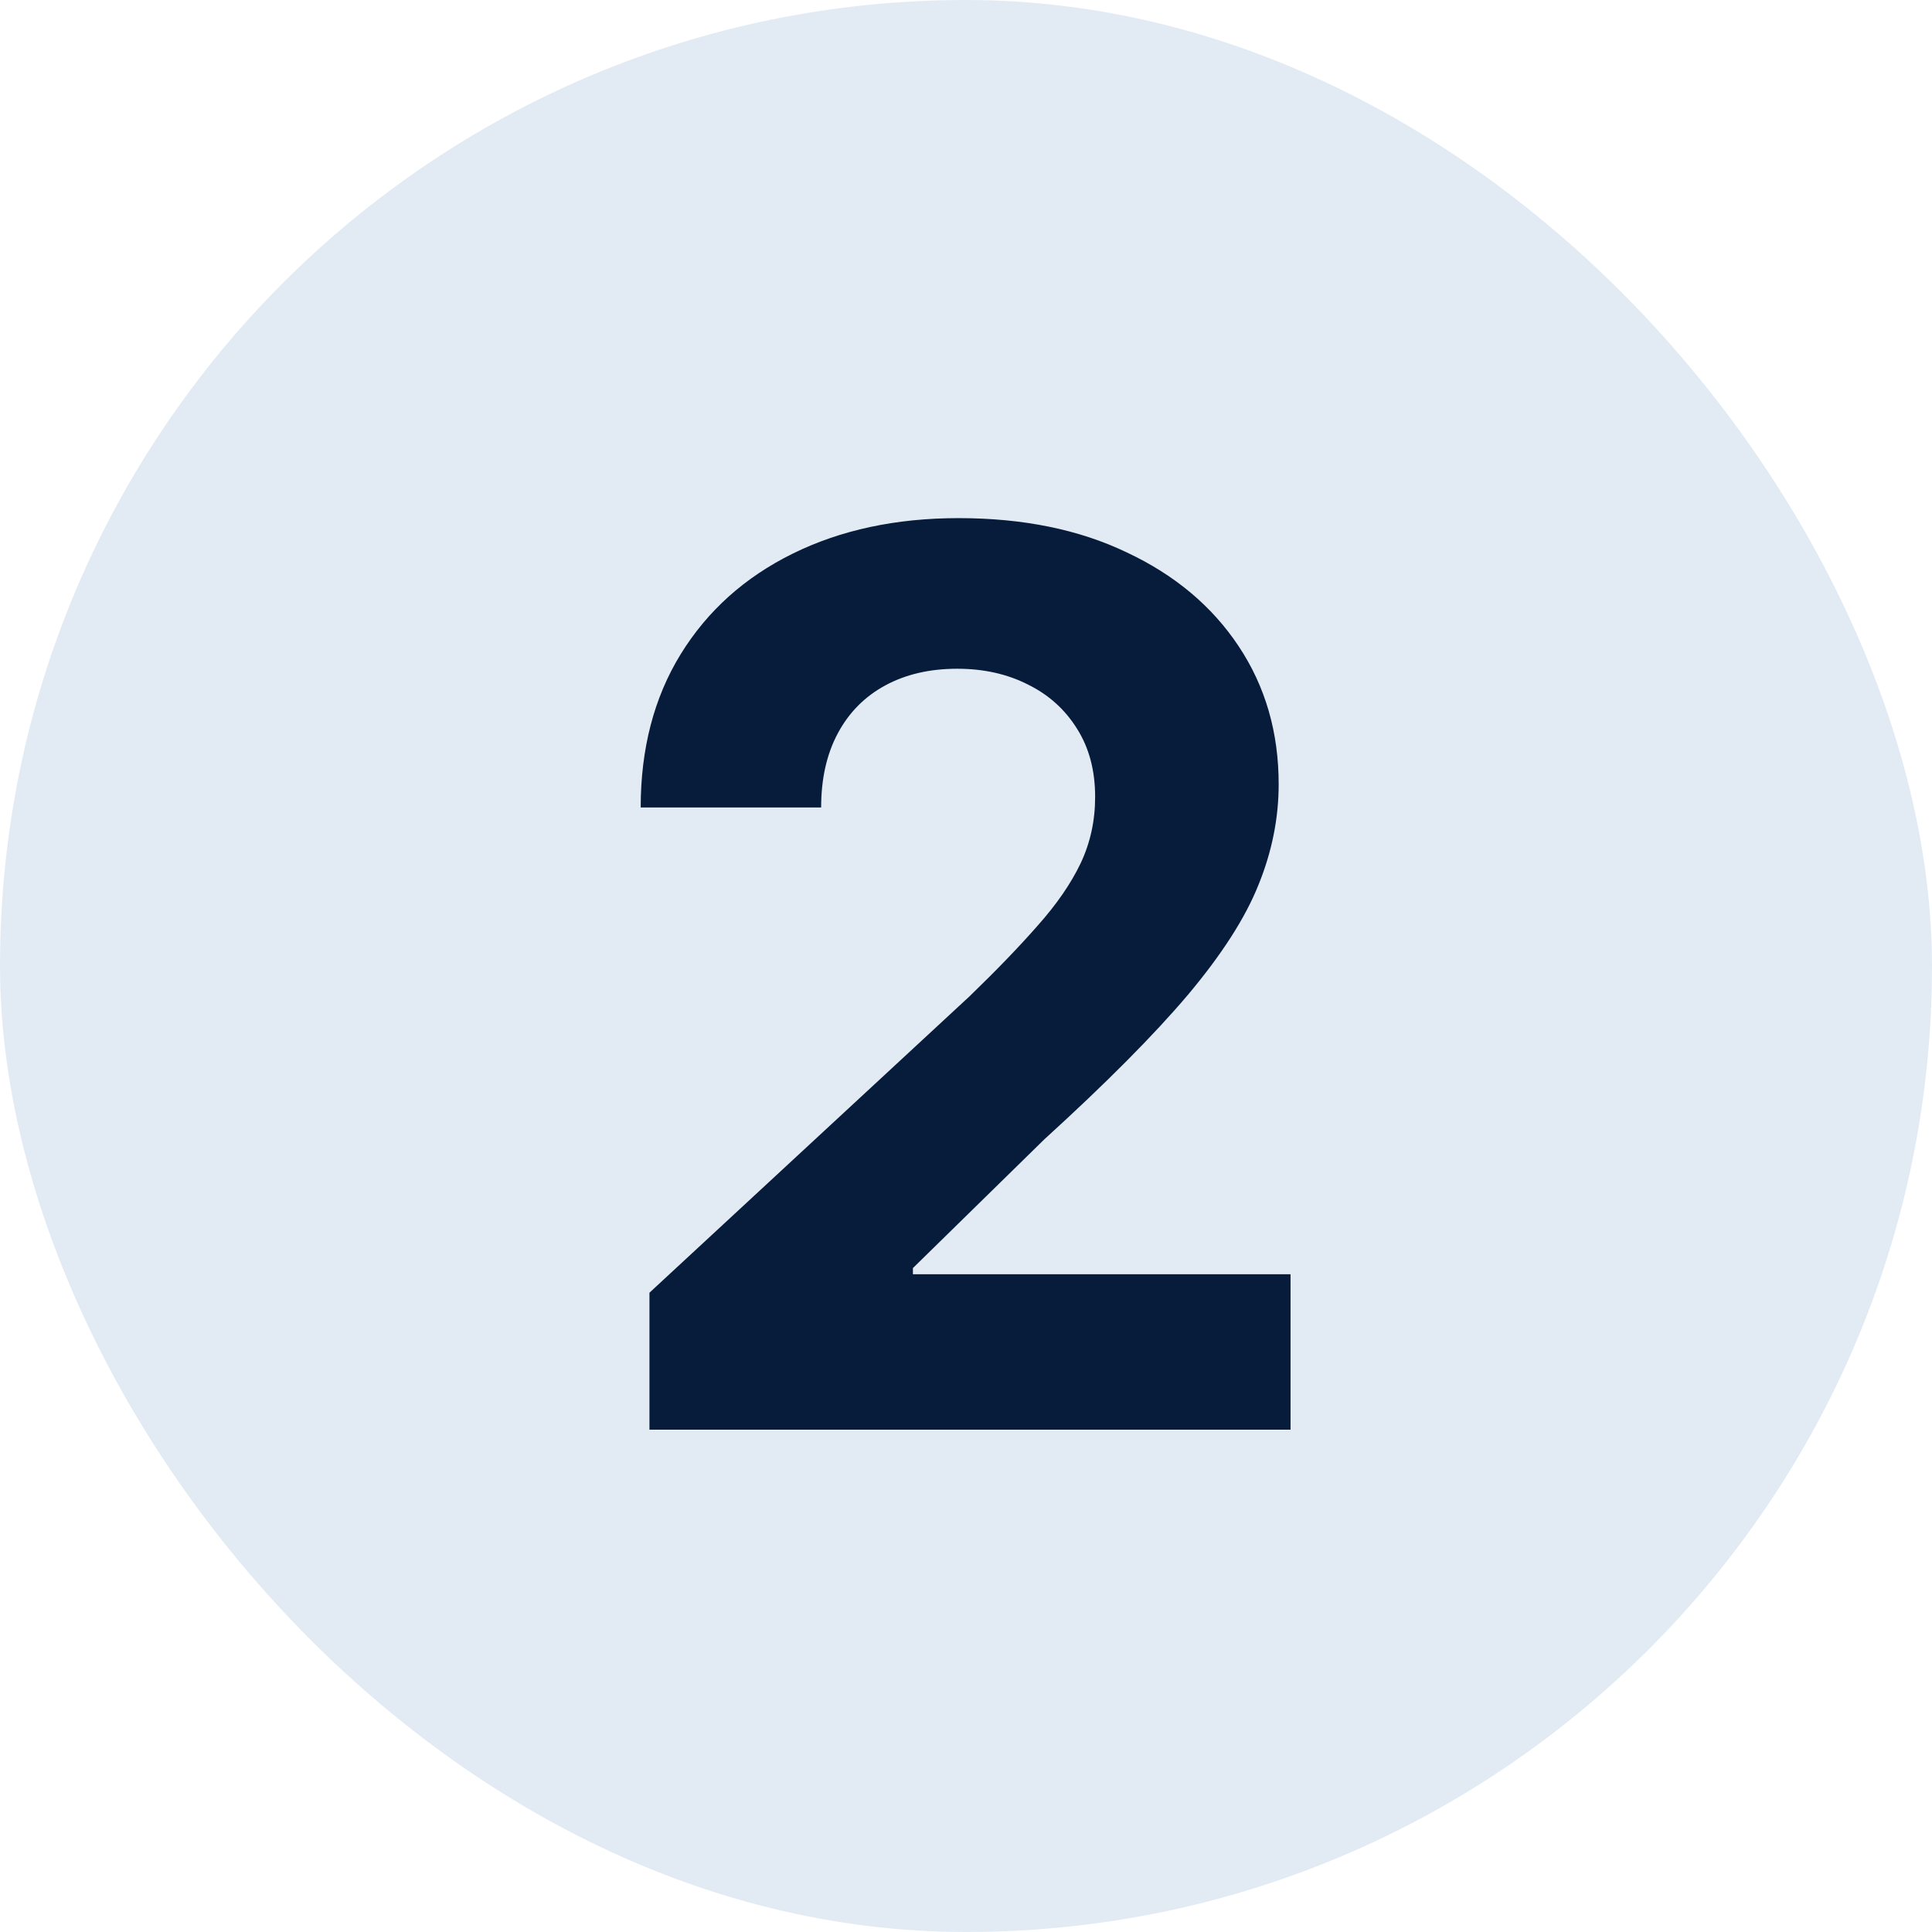
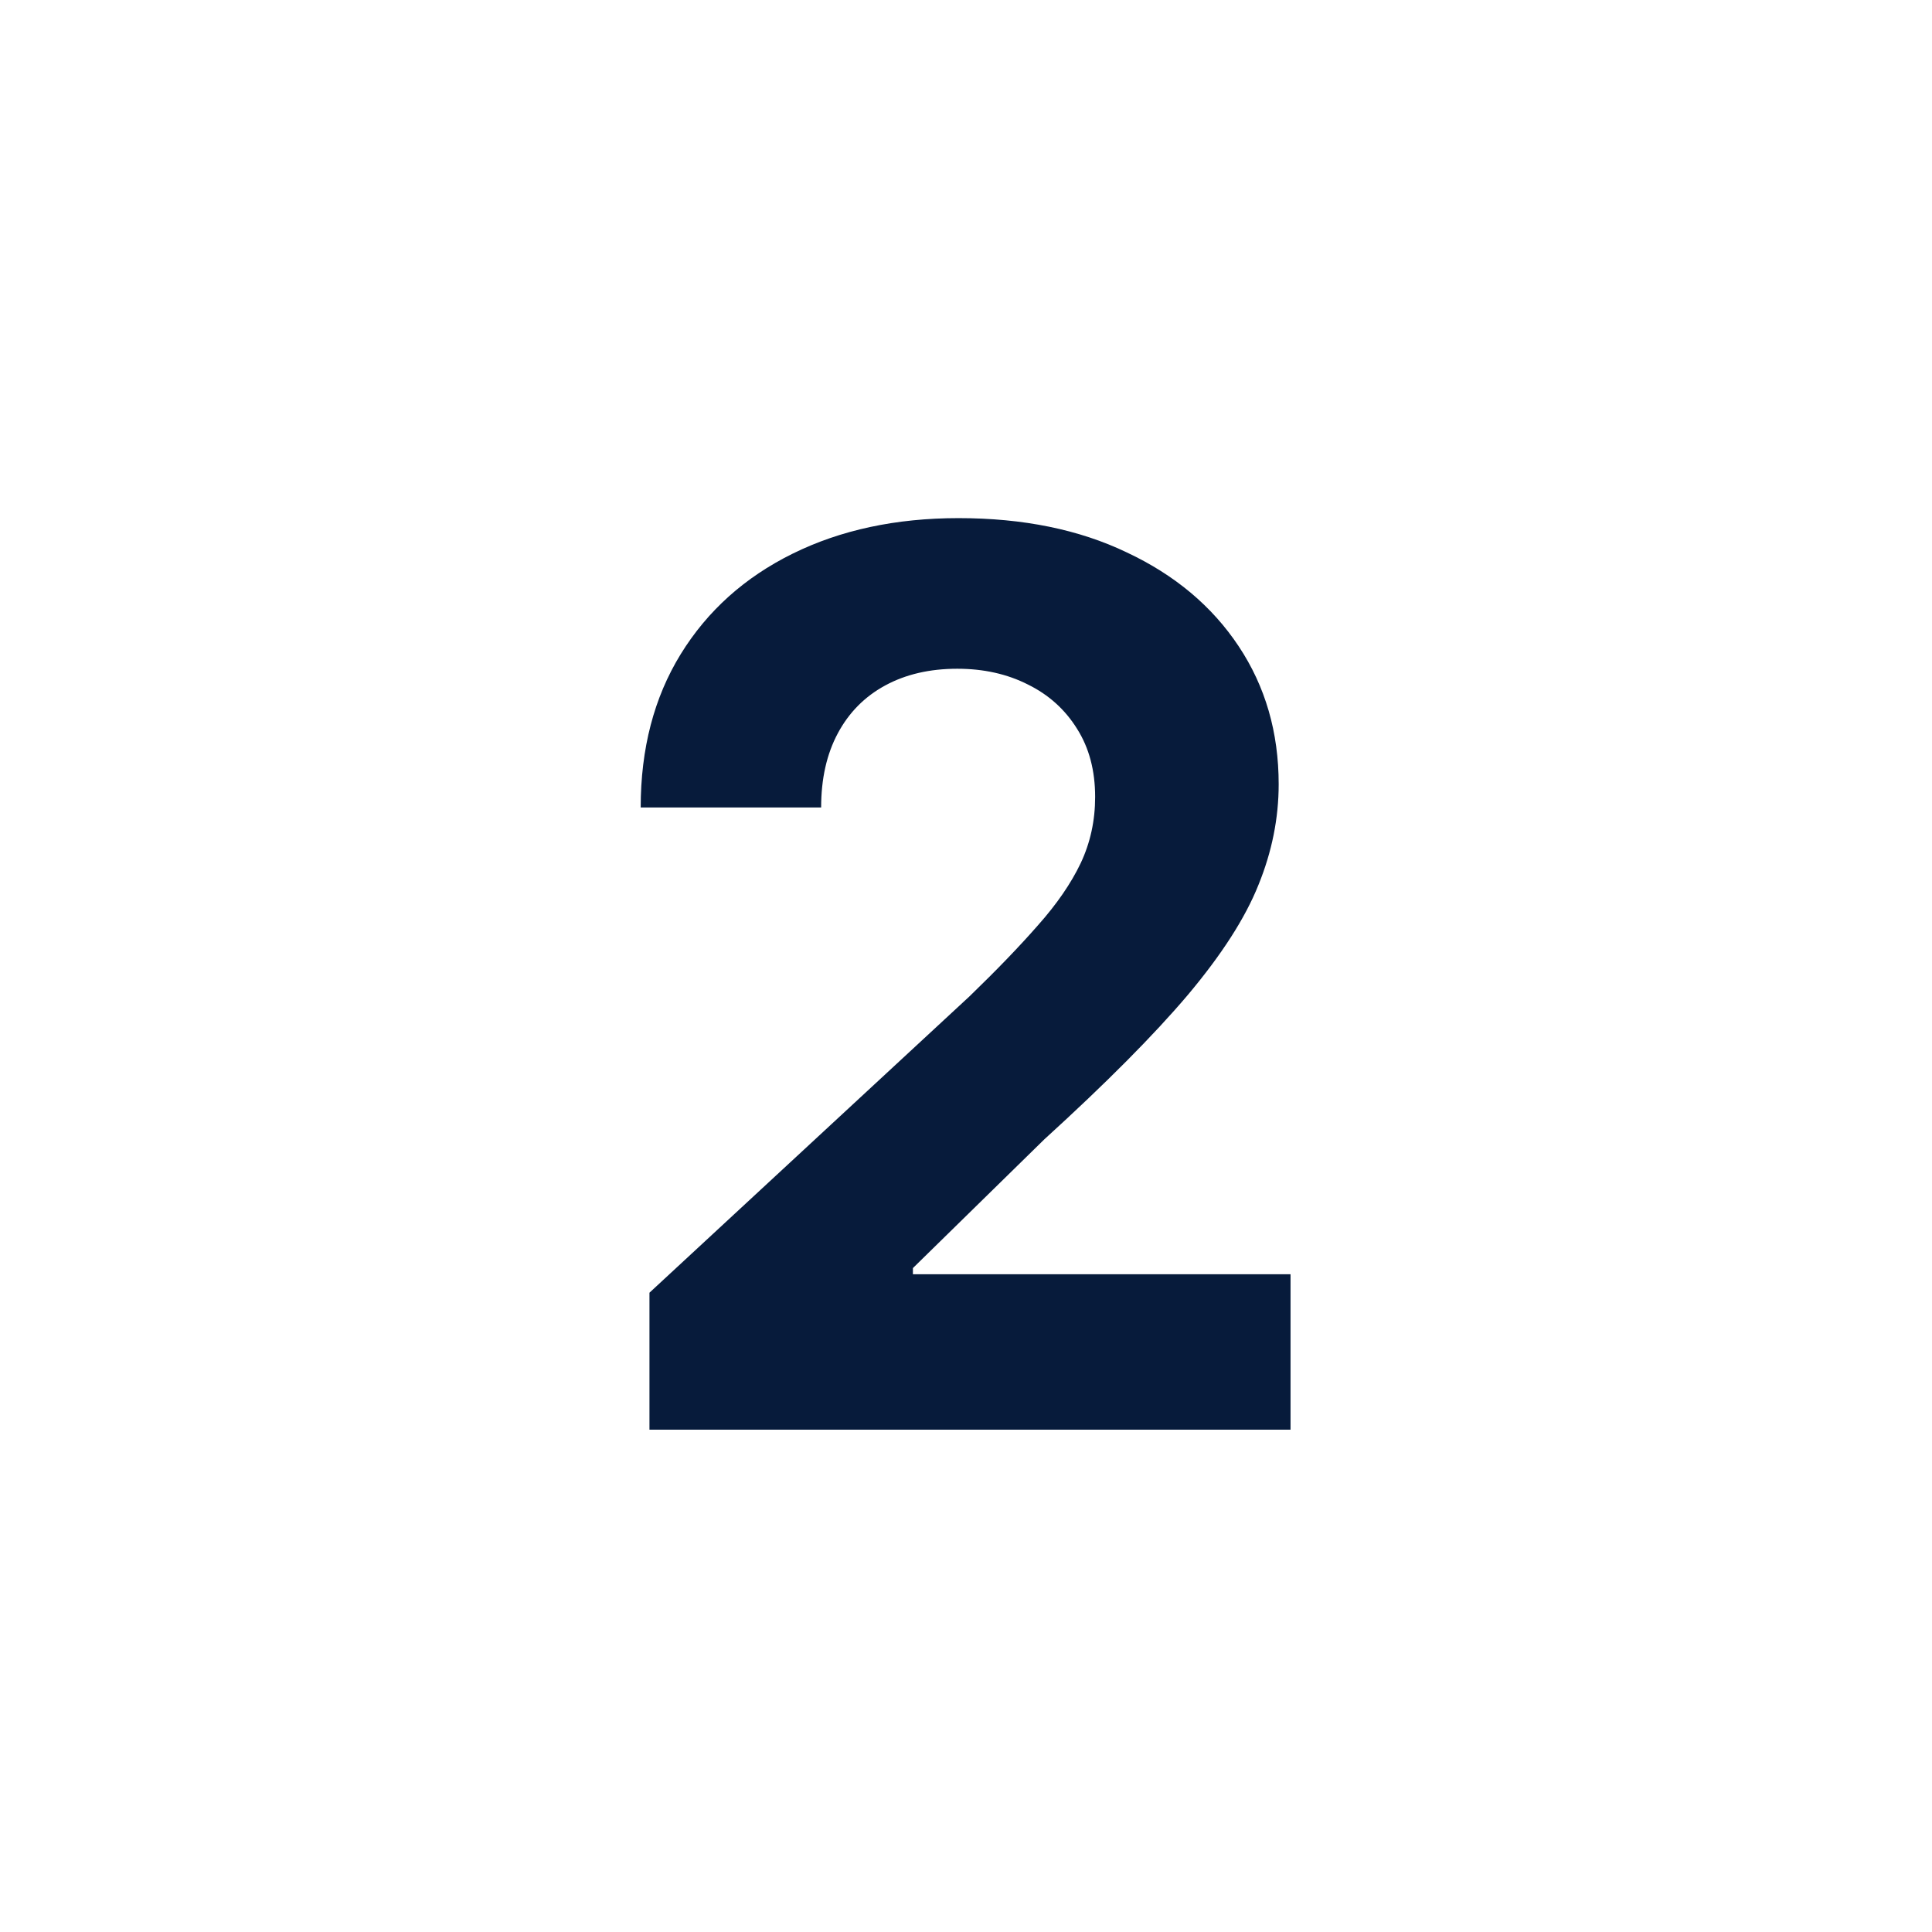
<svg xmlns="http://www.w3.org/2000/svg" width="50" height="50" viewBox="0 0 50 50" fill="none">
  <g clip-path="url(#clip0_3902_468)">
-     <rect width="50" height="50" rx="25" fill="#E2EBF4" />
    <path d="M16.808 37V33.455L25.092 25.784C25.797 25.102 26.388 24.489 26.865 23.943C27.35 23.398 27.717 22.864 27.967 22.341C28.217 21.811 28.342 21.239 28.342 20.625C28.342 19.943 28.187 19.356 27.876 18.864C27.566 18.364 27.142 17.981 26.604 17.716C26.066 17.443 25.456 17.307 24.774 17.307C24.062 17.307 23.441 17.451 22.91 17.739C22.38 18.026 21.971 18.439 21.683 18.977C21.395 19.515 21.251 20.155 21.251 20.898H16.581C16.581 19.375 16.926 18.053 17.615 16.932C18.305 15.811 19.27 14.943 20.513 14.329C21.755 13.716 23.187 13.409 24.808 13.409C26.475 13.409 27.926 13.704 29.16 14.296C30.403 14.879 31.369 15.689 32.058 16.727C32.748 17.765 33.092 18.954 33.092 20.296C33.092 21.174 32.918 22.042 32.57 22.898C32.229 23.754 31.619 24.704 30.74 25.75C29.861 26.788 28.623 28.034 27.024 29.489L23.626 32.818V32.977H33.399V37H16.808Z" fill="#071B3B" />
  </g>
  <defs>
    <clipPath id="clip0_3902_468">
      <rect width="50" height="50" fill="white" />
    </clipPath>
  </defs>
</svg>